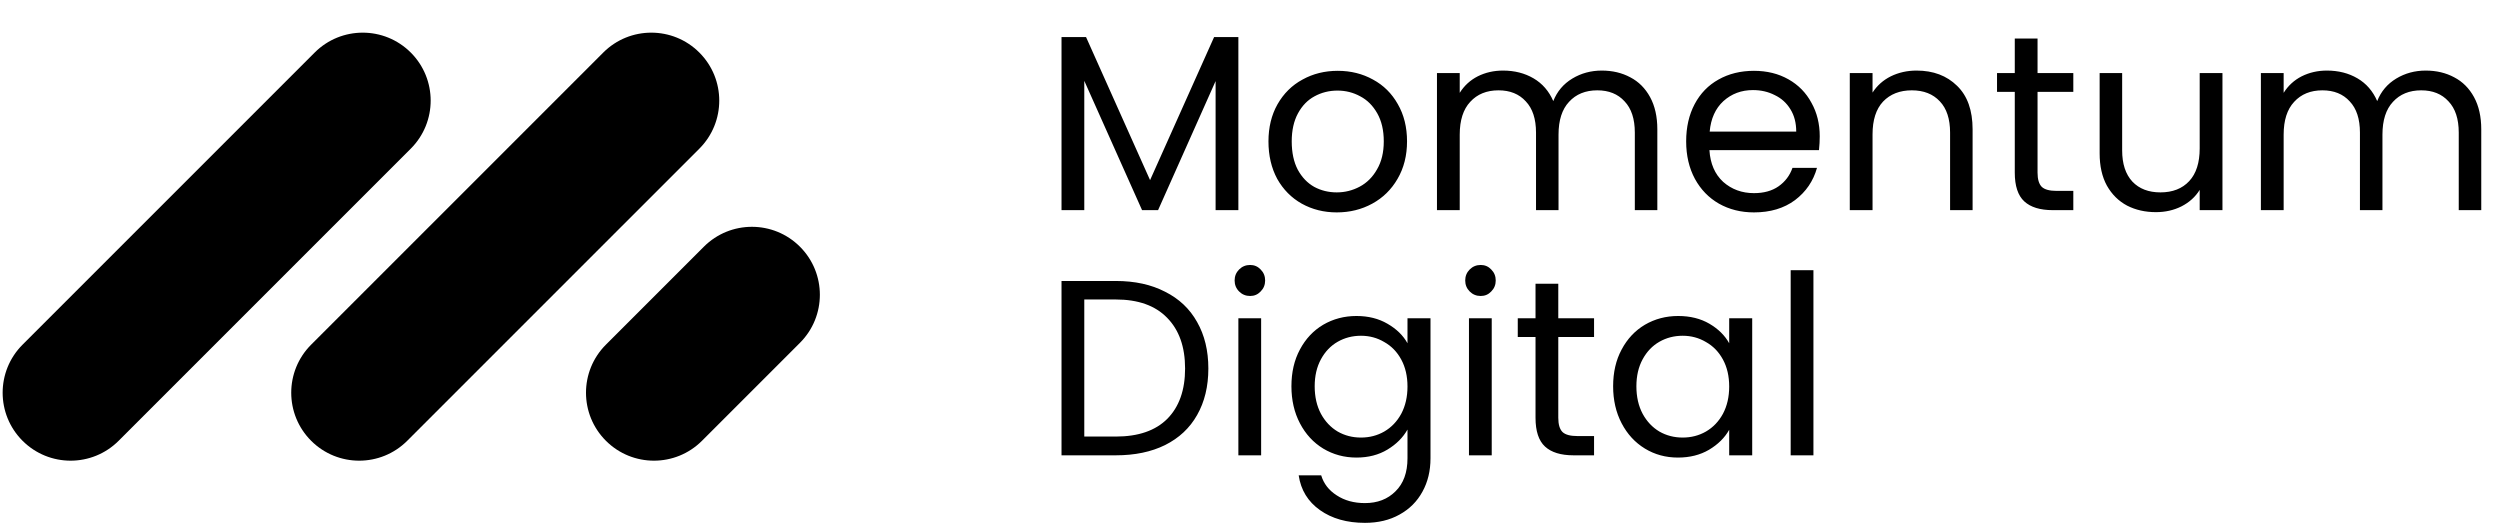
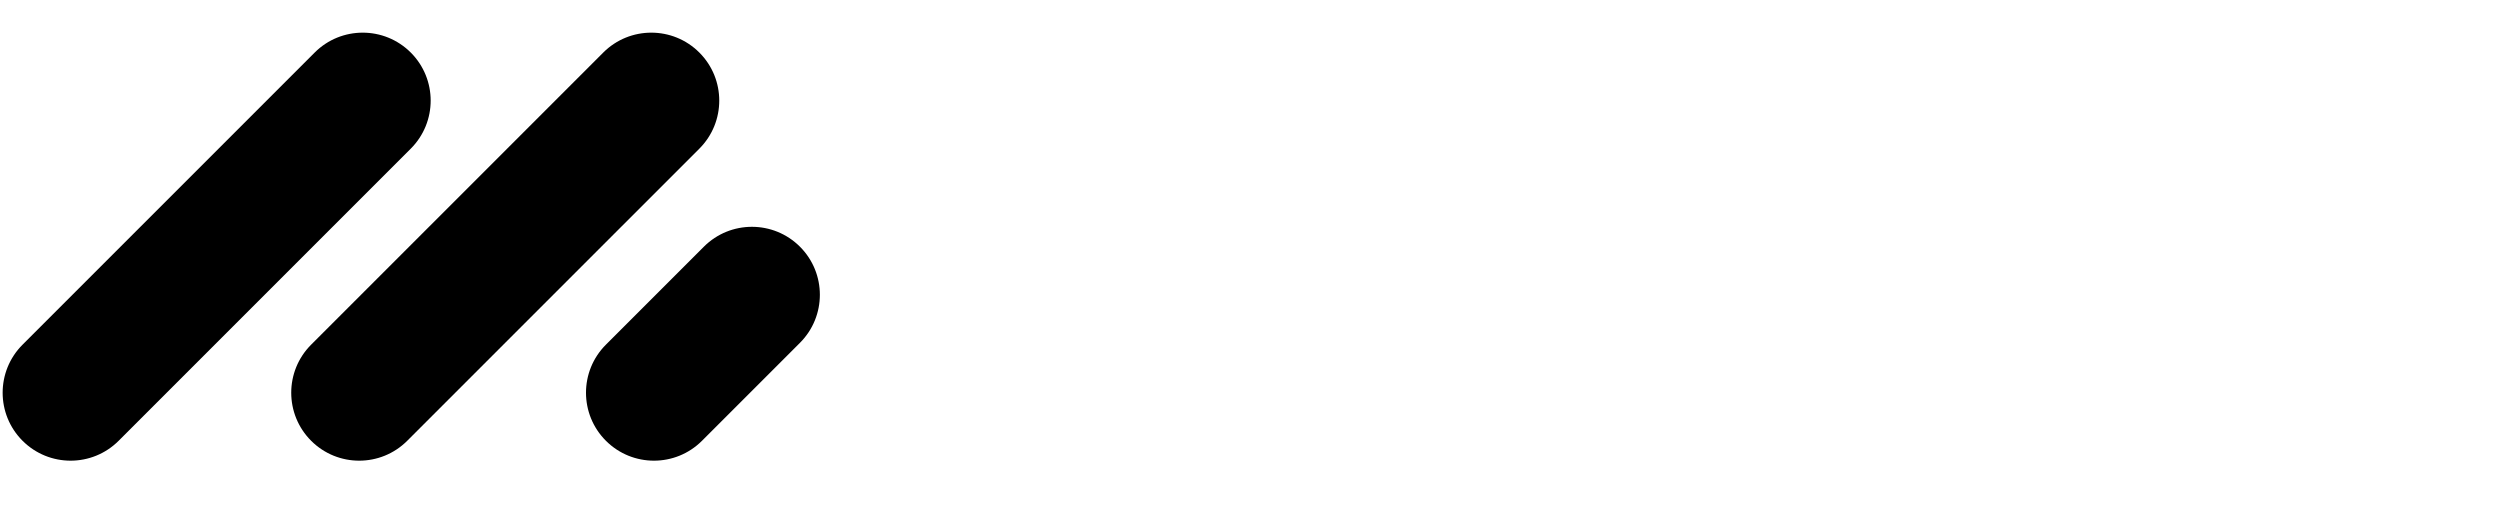
<svg xmlns="http://www.w3.org/2000/svg" width="4711" height="986" viewBox="0 0 4711 986" fill="none">
  <path fill-rule="evenodd" clip-rule="evenodd" d="M774.053 99.039C824.061 149.047 824.061 230.126 774.053 280.134L223.59 830.597C173.582 880.605 92.503 880.605 42.495 830.597C-7.513 780.589 -7.513 699.51 42.495 649.502L592.958 99.039C642.966 49.031 724.045 49.031 774.053 99.039ZM1507.45 464.906C1557.46 514.914 1557.46 595.993 1507.45 646L1322.85 830.597C1272.84 880.605 1191.77 880.605 1141.76 830.597C1091.75 780.589 1091.75 699.51 1141.76 649.502L1326.35 464.906C1376.36 414.898 1457.44 414.898 1507.45 464.906ZM1317.86 280.134C1367.87 230.126 1367.87 149.047 1317.86 99.039C1267.86 49.031 1186.78 49.031 1136.77 99.039L586.306 649.502C536.298 699.51 536.298 780.589 586.306 830.597C636.314 880.605 717.393 880.605 767.401 830.597L1317.86 280.134Z" fill="black" />
-   <path d="M2333.58 69.826V396H2290.68V152.783L2182.27 396H2152.11L2043.23 152.312V396H2000.33V69.826H2046.53L2167.19 339.438L2287.86 69.826H2333.58ZM2518.97 400.242C2494.78 400.242 2472.78 394.743 2452.98 383.745C2433.5 372.747 2418.1 357.192 2406.79 337.081C2395.79 316.656 2390.29 293.089 2390.29 266.379C2390.29 239.983 2395.95 216.73 2407.26 196.619C2418.89 176.194 2434.6 160.639 2454.4 149.955C2474.19 138.957 2496.35 133.458 2520.86 133.458C2545.37 133.458 2567.52 138.957 2587.32 149.955C2607.11 160.639 2622.67 176.037 2633.98 196.148C2645.61 216.259 2651.42 239.669 2651.42 266.379C2651.42 293.089 2645.45 316.656 2633.51 337.081C2621.88 357.192 2606.02 372.747 2585.9 383.745C2565.79 394.743 2543.48 400.242 2518.97 400.242ZM2518.97 362.534C2534.37 362.534 2548.82 358.92 2562.34 351.693C2575.85 344.466 2586.69 333.625 2594.86 319.17C2603.34 304.715 2607.59 287.118 2607.59 266.379C2607.59 245.639 2603.5 228.042 2595.33 213.588C2587.16 199.133 2576.48 188.449 2563.28 181.536C2550.08 174.308 2535.78 170.695 2520.39 170.695C2504.67 170.695 2490.22 174.308 2477.02 181.536C2464.14 188.449 2453.77 199.133 2445.91 213.588C2438.06 228.042 2434.13 245.639 2434.13 266.379C2434.13 287.432 2437.9 305.187 2445.44 319.641C2453.3 334.096 2463.67 344.937 2476.55 352.164C2489.43 359.078 2503.58 362.534 2518.97 362.534ZM3018.44 132.987C3038.55 132.987 3056.46 137.229 3072.17 145.713C3087.88 153.883 3100.3 166.296 3109.41 182.95C3118.52 199.604 3123.08 219.872 3123.08 243.754V396H3080.66V249.882C3080.66 224.114 3074.21 204.475 3061.33 190.963C3048.76 177.137 3031.64 170.223 3009.95 170.223C2987.64 170.223 2969.89 177.451 2956.69 191.906C2943.49 206.046 2936.89 226.628 2936.89 253.652V396H2894.47V249.882C2894.47 224.114 2888.03 204.475 2875.15 190.963C2862.58 177.137 2845.45 170.223 2823.77 170.223C2801.46 170.223 2783.71 177.451 2770.51 191.906C2757.31 206.046 2750.71 226.628 2750.71 253.652V396H2707.82V137.7H2750.71V174.937C2759.2 161.425 2770.51 151.055 2784.65 143.828C2799.1 136.6 2814.97 132.987 2832.25 132.987C2853.94 132.987 2873.1 137.857 2889.76 147.599C2906.41 157.34 2918.83 171.637 2927 190.491C2934.22 172.266 2946.16 158.125 2962.82 148.07C2979.47 138.015 2998.01 132.987 3018.44 132.987ZM3429.11 256.952C3429.11 265.122 3428.64 273.763 3427.7 282.876H3221.25C3222.82 308.329 3231.46 328.283 3247.17 342.737C3263.2 356.878 3282.52 363.948 3305.15 363.948C3323.69 363.948 3339.08 359.706 3351.34 351.222C3363.91 342.423 3372.71 330.797 3377.74 316.342H3423.93C3417.01 341.166 3403.19 361.434 3382.45 377.146C3361.71 392.543 3335.94 400.242 3305.15 400.242C3280.64 400.242 3258.64 394.743 3239.16 383.745C3219.99 372.747 3204.91 357.192 3193.91 337.081C3182.91 316.656 3177.41 293.089 3177.41 266.379C3177.41 239.669 3182.75 216.259 3193.44 196.148C3204.12 176.037 3219.05 160.639 3238.22 149.955C3257.7 138.957 3280.01 133.458 3305.15 133.458C3329.66 133.458 3351.34 138.8 3370.19 149.484C3389.05 160.168 3403.5 174.937 3413.56 193.791C3423.93 212.331 3429.11 233.384 3429.11 256.952ZM3384.81 247.996C3384.81 231.656 3381.19 217.673 3373.96 206.046C3366.74 194.105 3356.84 185.149 3344.27 179.179C3332.01 172.894 3318.34 169.752 3303.26 169.752C3281.58 169.752 3263.04 176.665 3247.64 190.491C3232.56 204.318 3223.92 223.486 3221.72 247.996H3384.81ZM3611.58 132.987C3643 132.987 3668.46 142.571 3687.94 161.739C3707.42 180.593 3717.16 207.931 3717.16 243.754V396H3674.74V249.882C3674.74 224.114 3668.3 204.475 3655.42 190.963C3642.53 177.137 3624.93 170.223 3602.62 170.223C3580 170.223 3561.93 177.294 3548.42 191.434C3535.22 205.575 3528.62 226.157 3528.62 253.181V396H3485.73V137.7H3528.62V174.466C3537.11 161.268 3548.58 151.055 3563.03 143.828C3577.8 136.6 3593.98 132.987 3611.58 132.987ZM3839.55 173.052V325.298C3839.55 337.867 3842.22 346.822 3847.56 352.164C3852.9 357.192 3862.17 359.706 3875.37 359.706H3906.95V396H3868.3C3844.42 396 3826.51 390.501 3814.57 379.503C3802.63 368.505 3796.65 350.436 3796.65 325.298V173.052H3763.19V137.7H3796.65V72.654H3839.55V137.7H3906.95V173.052H3839.55ZM4188 137.7V396H4145.1V357.821C4136.93 371.018 4125.46 381.388 4110.7 388.93C4096.24 396.157 4080.21 399.771 4062.62 399.771C4042.51 399.771 4024.44 395.686 4008.41 387.516C3992.39 379.031 3979.66 366.462 3970.23 349.808C3961.12 333.153 3956.56 312.885 3956.56 289.004V137.7H3998.99V283.347C3998.99 308.8 4005.43 328.44 4018.31 342.266C4031.19 355.778 4048.79 362.534 4071.1 362.534C4094.04 362.534 4112.11 355.464 4125.31 341.323C4138.5 327.183 4145.1 306.601 4145.1 279.577V137.7H4188ZM4571.04 132.987C4591.15 132.987 4609.06 137.229 4624.77 145.713C4640.48 153.883 4652.9 166.296 4662.01 182.95C4671.12 199.604 4675.68 219.872 4675.68 243.754V396H4633.26V249.882C4633.26 224.114 4626.81 204.475 4613.93 190.963C4601.36 177.137 4584.24 170.223 4562.55 170.223C4540.24 170.223 4522.49 177.451 4509.29 191.906C4496.09 206.046 4489.49 226.628 4489.49 253.652V396H4447.07V249.882C4447.07 224.114 4440.63 204.475 4427.75 190.963C4415.18 177.137 4398.05 170.223 4376.37 170.223C4354.06 170.223 4336.31 177.451 4323.11 191.906C4309.91 206.046 4303.31 226.628 4303.31 253.652V396H4260.42V137.7H4303.31V174.937C4311.8 161.425 4323.11 151.055 4337.25 143.828C4351.7 136.6 4367.57 132.987 4384.86 132.987C4406.54 132.987 4425.71 137.857 4442.36 147.599C4459.01 157.34 4471.43 171.637 4479.6 190.491C4486.82 172.266 4498.76 158.125 4515.42 148.07C4532.07 138.015 4550.61 132.987 4571.04 132.987ZM2102.62 529.469C2138.44 529.469 2169.39 536.225 2195.47 549.737C2221.87 562.935 2241.98 581.946 2255.8 606.771C2269.95 631.595 2277.02 660.819 2277.02 694.442C2277.02 728.065 2269.95 757.288 2255.8 782.113C2241.98 806.623 2221.87 825.477 2195.47 838.675C2169.39 851.558 2138.44 858 2102.62 858H2000.33V529.469H2102.62ZM2102.62 822.649C2145.04 822.649 2177.4 811.493 2199.71 789.183C2222.02 766.558 2233.18 734.978 2233.18 694.442C2233.18 653.591 2221.87 621.697 2199.24 598.758C2176.93 575.819 2144.72 564.349 2102.62 564.349H2043.23V822.649H2102.62ZM2355.75 557.75C2347.58 557.75 2340.66 554.922 2335.01 549.266C2329.35 543.61 2326.52 536.696 2326.52 528.526C2326.52 520.356 2329.35 513.443 2335.01 507.787C2340.66 502.131 2347.58 499.303 2355.75 499.303C2363.6 499.303 2370.2 502.131 2375.54 507.787C2381.2 513.443 2384.03 520.356 2384.03 528.526C2384.03 536.696 2381.2 543.61 2375.54 549.266C2370.2 554.922 2363.6 557.75 2355.75 557.75ZM2376.48 599.7V858H2333.59V599.7H2376.48ZM2556.11 595.458C2578.42 595.458 2597.91 600.329 2614.56 610.07C2631.53 619.811 2644.1 632.066 2652.27 646.835V599.7H2695.63V863.656C2695.63 887.224 2690.61 908.12 2680.55 926.346C2670.49 944.885 2656.04 959.34 2637.19 969.71C2618.65 980.08 2596.96 985.264 2572.14 985.264C2538.2 985.264 2509.92 977.252 2487.3 961.226C2464.67 945.2 2451.32 923.361 2447.23 895.708H2489.65C2494.37 911.42 2504.11 923.989 2518.88 933.416C2533.65 943.157 2551.4 948.028 2572.14 948.028C2595.71 948.028 2614.88 940.643 2629.64 925.874C2644.73 911.105 2652.27 890.366 2652.27 863.656V809.451C2643.78 824.534 2631.22 837.103 2614.56 847.159C2597.91 857.214 2578.42 862.242 2556.11 862.242C2533.17 862.242 2512.28 856.586 2493.42 845.274C2474.88 833.961 2460.27 818.092 2449.59 797.667C2438.9 777.242 2433.56 753.989 2433.56 727.907C2433.56 701.512 2438.9 678.416 2449.59 658.619C2460.27 638.508 2474.88 622.954 2493.42 611.955C2512.28 600.957 2533.17 595.458 2556.11 595.458ZM2652.27 728.379C2652.27 708.896 2648.34 691.928 2640.49 677.473C2632.63 663.018 2621.95 652.02 2608.43 644.479C2595.24 636.623 2580.62 632.695 2564.6 632.695C2548.57 632.695 2533.96 636.466 2520.76 644.007C2507.56 651.549 2497.04 662.547 2489.18 677.002C2481.33 691.456 2477.4 708.425 2477.4 727.907C2477.4 747.704 2481.33 764.987 2489.18 779.756C2497.04 794.211 2507.56 805.366 2520.76 813.222C2533.96 820.763 2548.57 824.534 2564.6 824.534C2580.62 824.534 2595.24 820.763 2608.43 813.222C2621.95 805.366 2632.63 794.211 2640.49 779.756C2648.34 764.987 2652.27 747.861 2652.27 728.379ZM2790.27 557.75C2782.1 557.75 2775.19 554.922 2769.53 549.266C2763.88 543.61 2761.05 536.696 2761.05 528.526C2761.05 520.356 2763.88 513.443 2769.53 507.787C2775.19 502.131 2782.1 499.303 2790.27 499.303C2798.13 499.303 2804.73 502.131 2810.07 507.787C2815.72 513.443 2818.55 520.356 2818.55 528.526C2818.55 536.696 2815.72 543.61 2810.07 549.266C2804.73 554.922 2798.13 557.75 2790.27 557.75ZM2811.01 599.7V858H2768.12V599.7H2811.01ZM2936.43 635.052V787.298C2936.43 799.867 2939.1 808.822 2944.45 814.164C2949.79 819.192 2959.06 821.706 2972.26 821.706H3003.84V858H2965.19C2941.3 858 2923.39 852.501 2911.45 841.503C2899.51 830.505 2893.54 812.436 2893.54 787.298V635.052H2860.08V599.7H2893.54V534.654H2936.43V599.7H3003.84V635.052H2936.43ZM3039.78 727.907C3039.78 701.512 3045.12 678.416 3055.81 658.619C3066.49 638.508 3081.1 622.954 3099.64 611.955C3118.5 600.957 3139.39 595.458 3162.33 595.458C3184.96 595.458 3204.6 600.329 3221.25 610.07C3237.91 619.811 3250.32 632.066 3258.49 646.835V599.7H3301.85V858H3258.49V809.922C3250 825.006 3237.28 837.575 3220.31 847.63C3203.65 857.372 3184.17 862.242 3161.86 862.242C3138.92 862.242 3118.18 856.586 3099.64 845.274C3081.1 833.961 3066.49 818.092 3055.81 797.667C3045.12 777.242 3039.78 753.989 3039.78 727.907ZM3258.49 728.379C3258.49 708.896 3254.56 691.928 3246.7 677.473C3238.85 663.018 3228.16 652.02 3214.65 644.479C3201.45 636.623 3186.84 632.695 3170.82 632.695C3154.79 632.695 3140.18 636.466 3126.98 644.007C3113.78 651.549 3103.26 662.547 3095.4 677.002C3087.54 691.456 3083.62 708.425 3083.62 727.907C3083.62 747.704 3087.54 764.987 3095.4 779.756C3103.26 794.211 3113.78 805.366 3126.98 813.222C3140.18 820.763 3154.79 824.534 3170.82 824.534C3186.84 824.534 3201.45 820.763 3214.65 813.222C3228.16 805.366 3238.85 794.211 3246.7 779.756C3254.56 764.987 3258.49 747.861 3258.49 728.379ZM3417.23 509.201V858H3374.34V509.201H3417.23Z" fill="black" />
</svg>